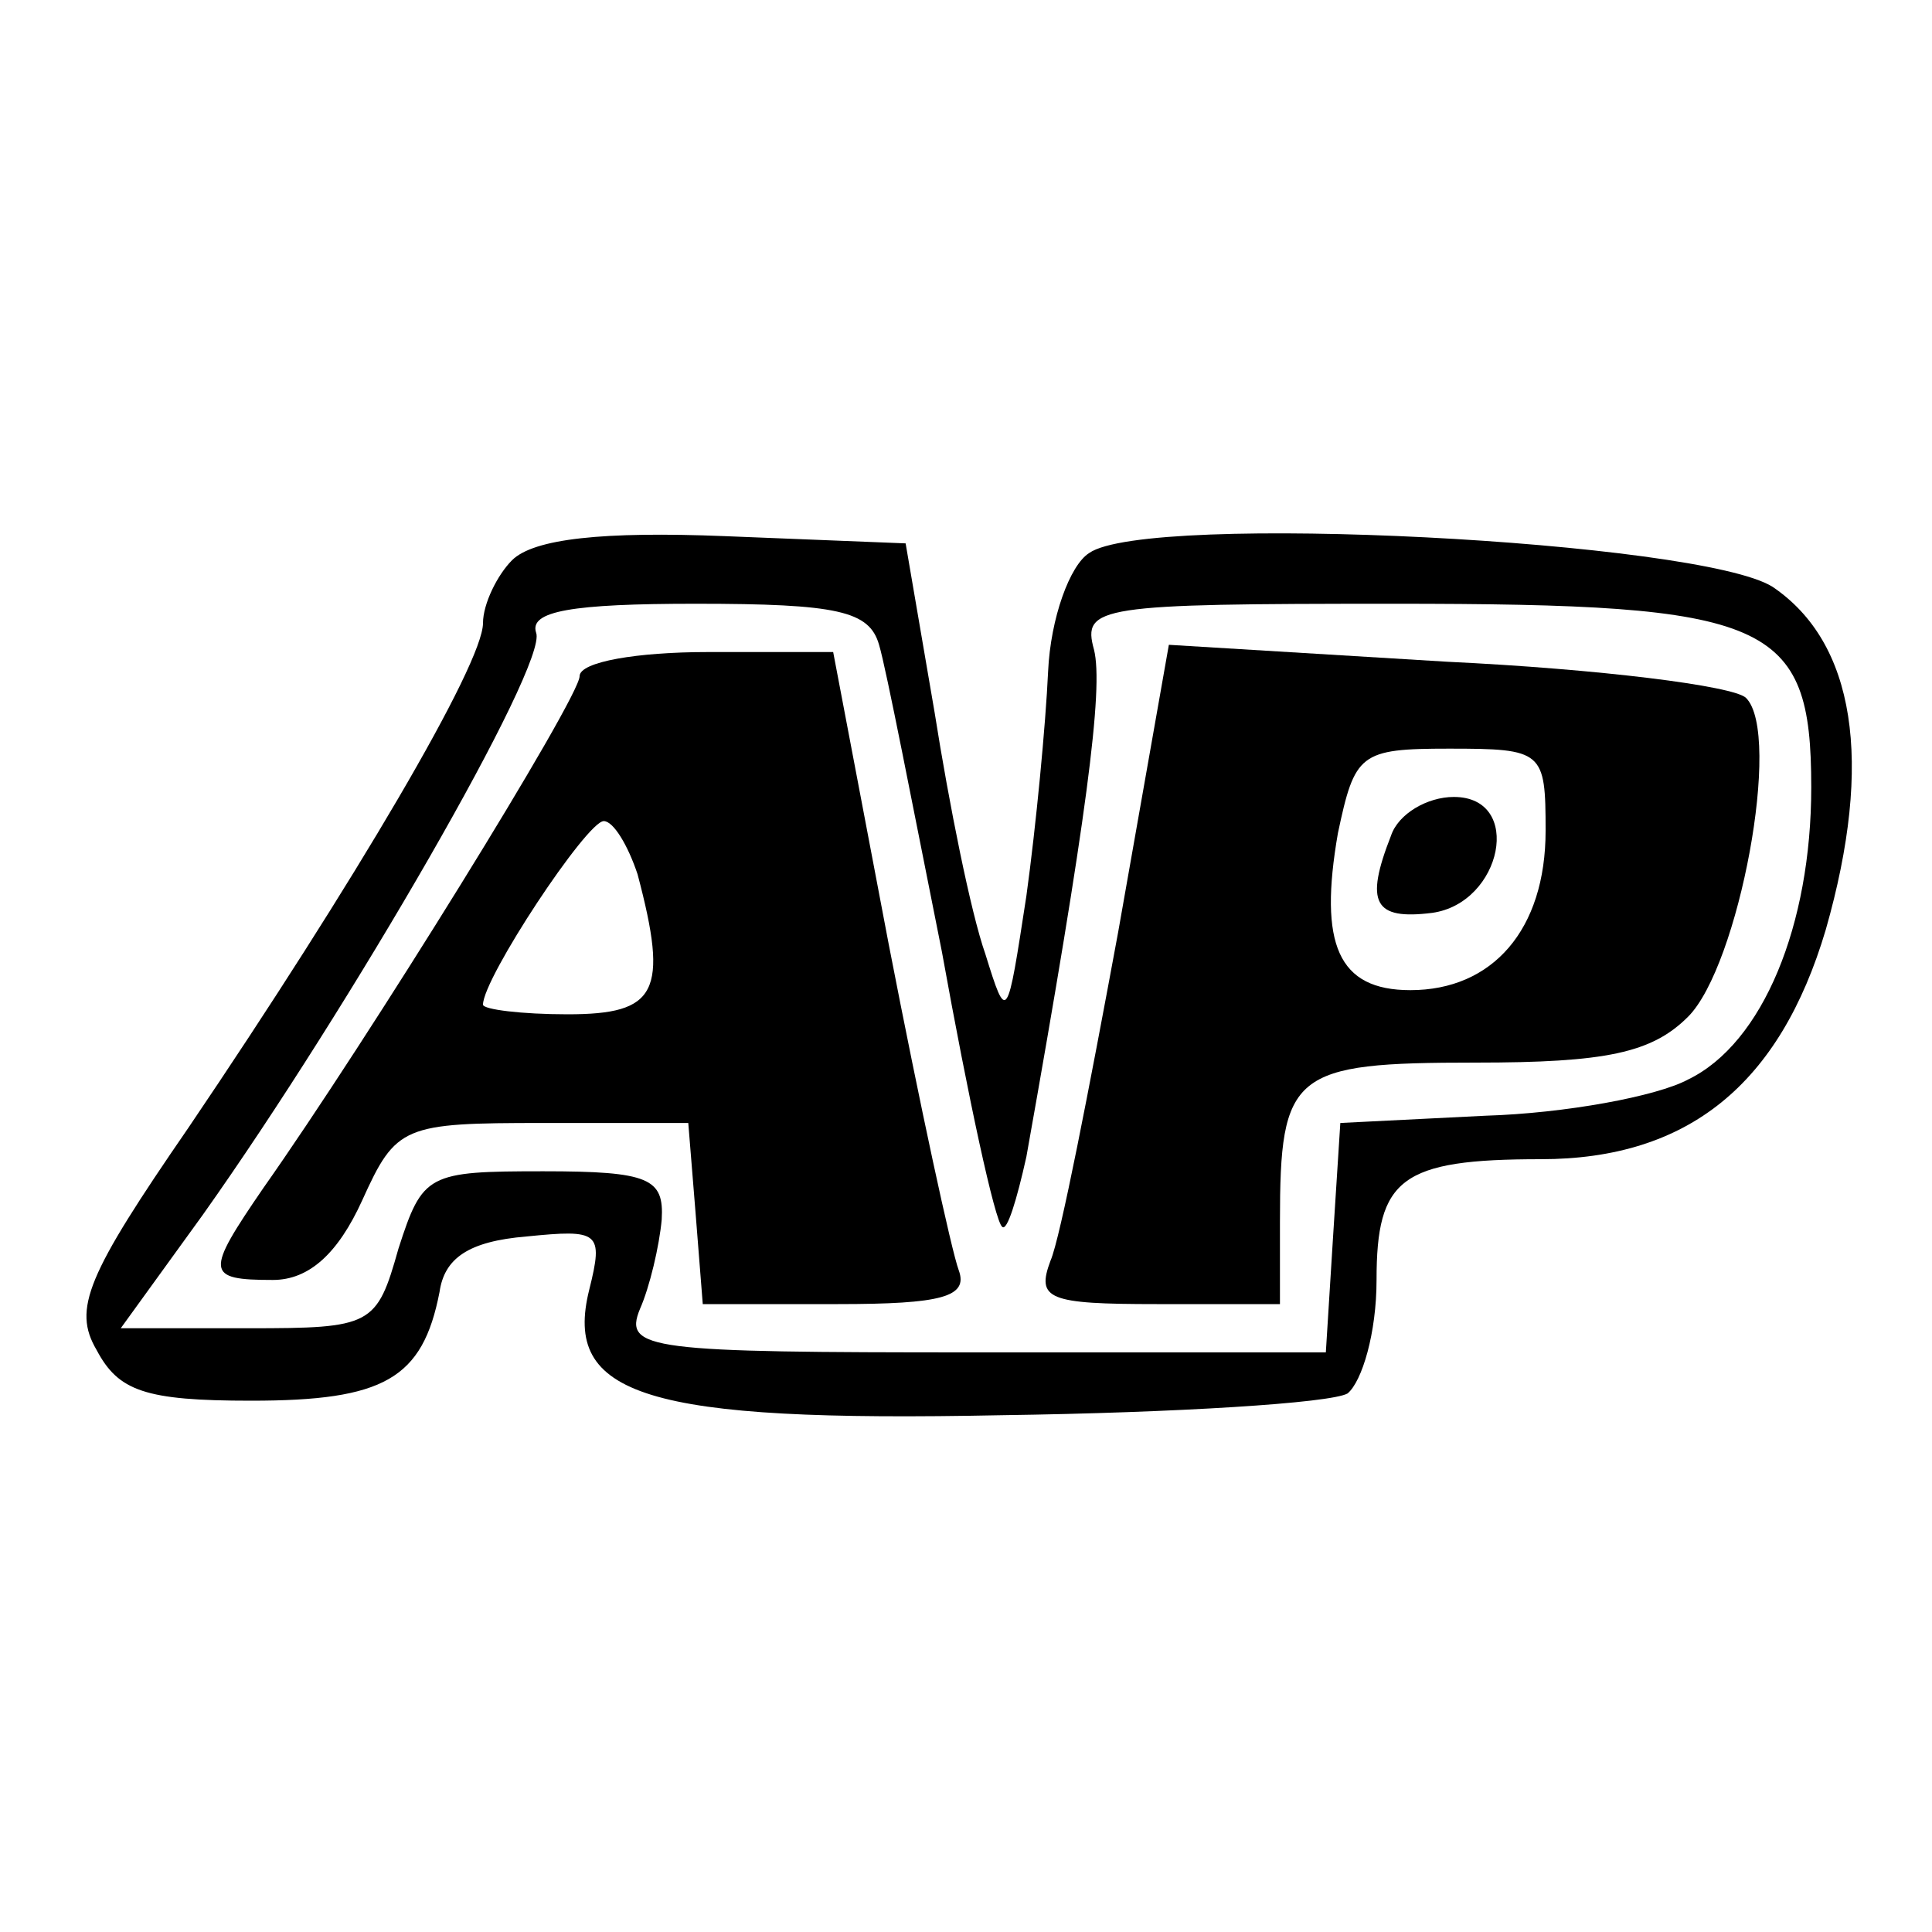
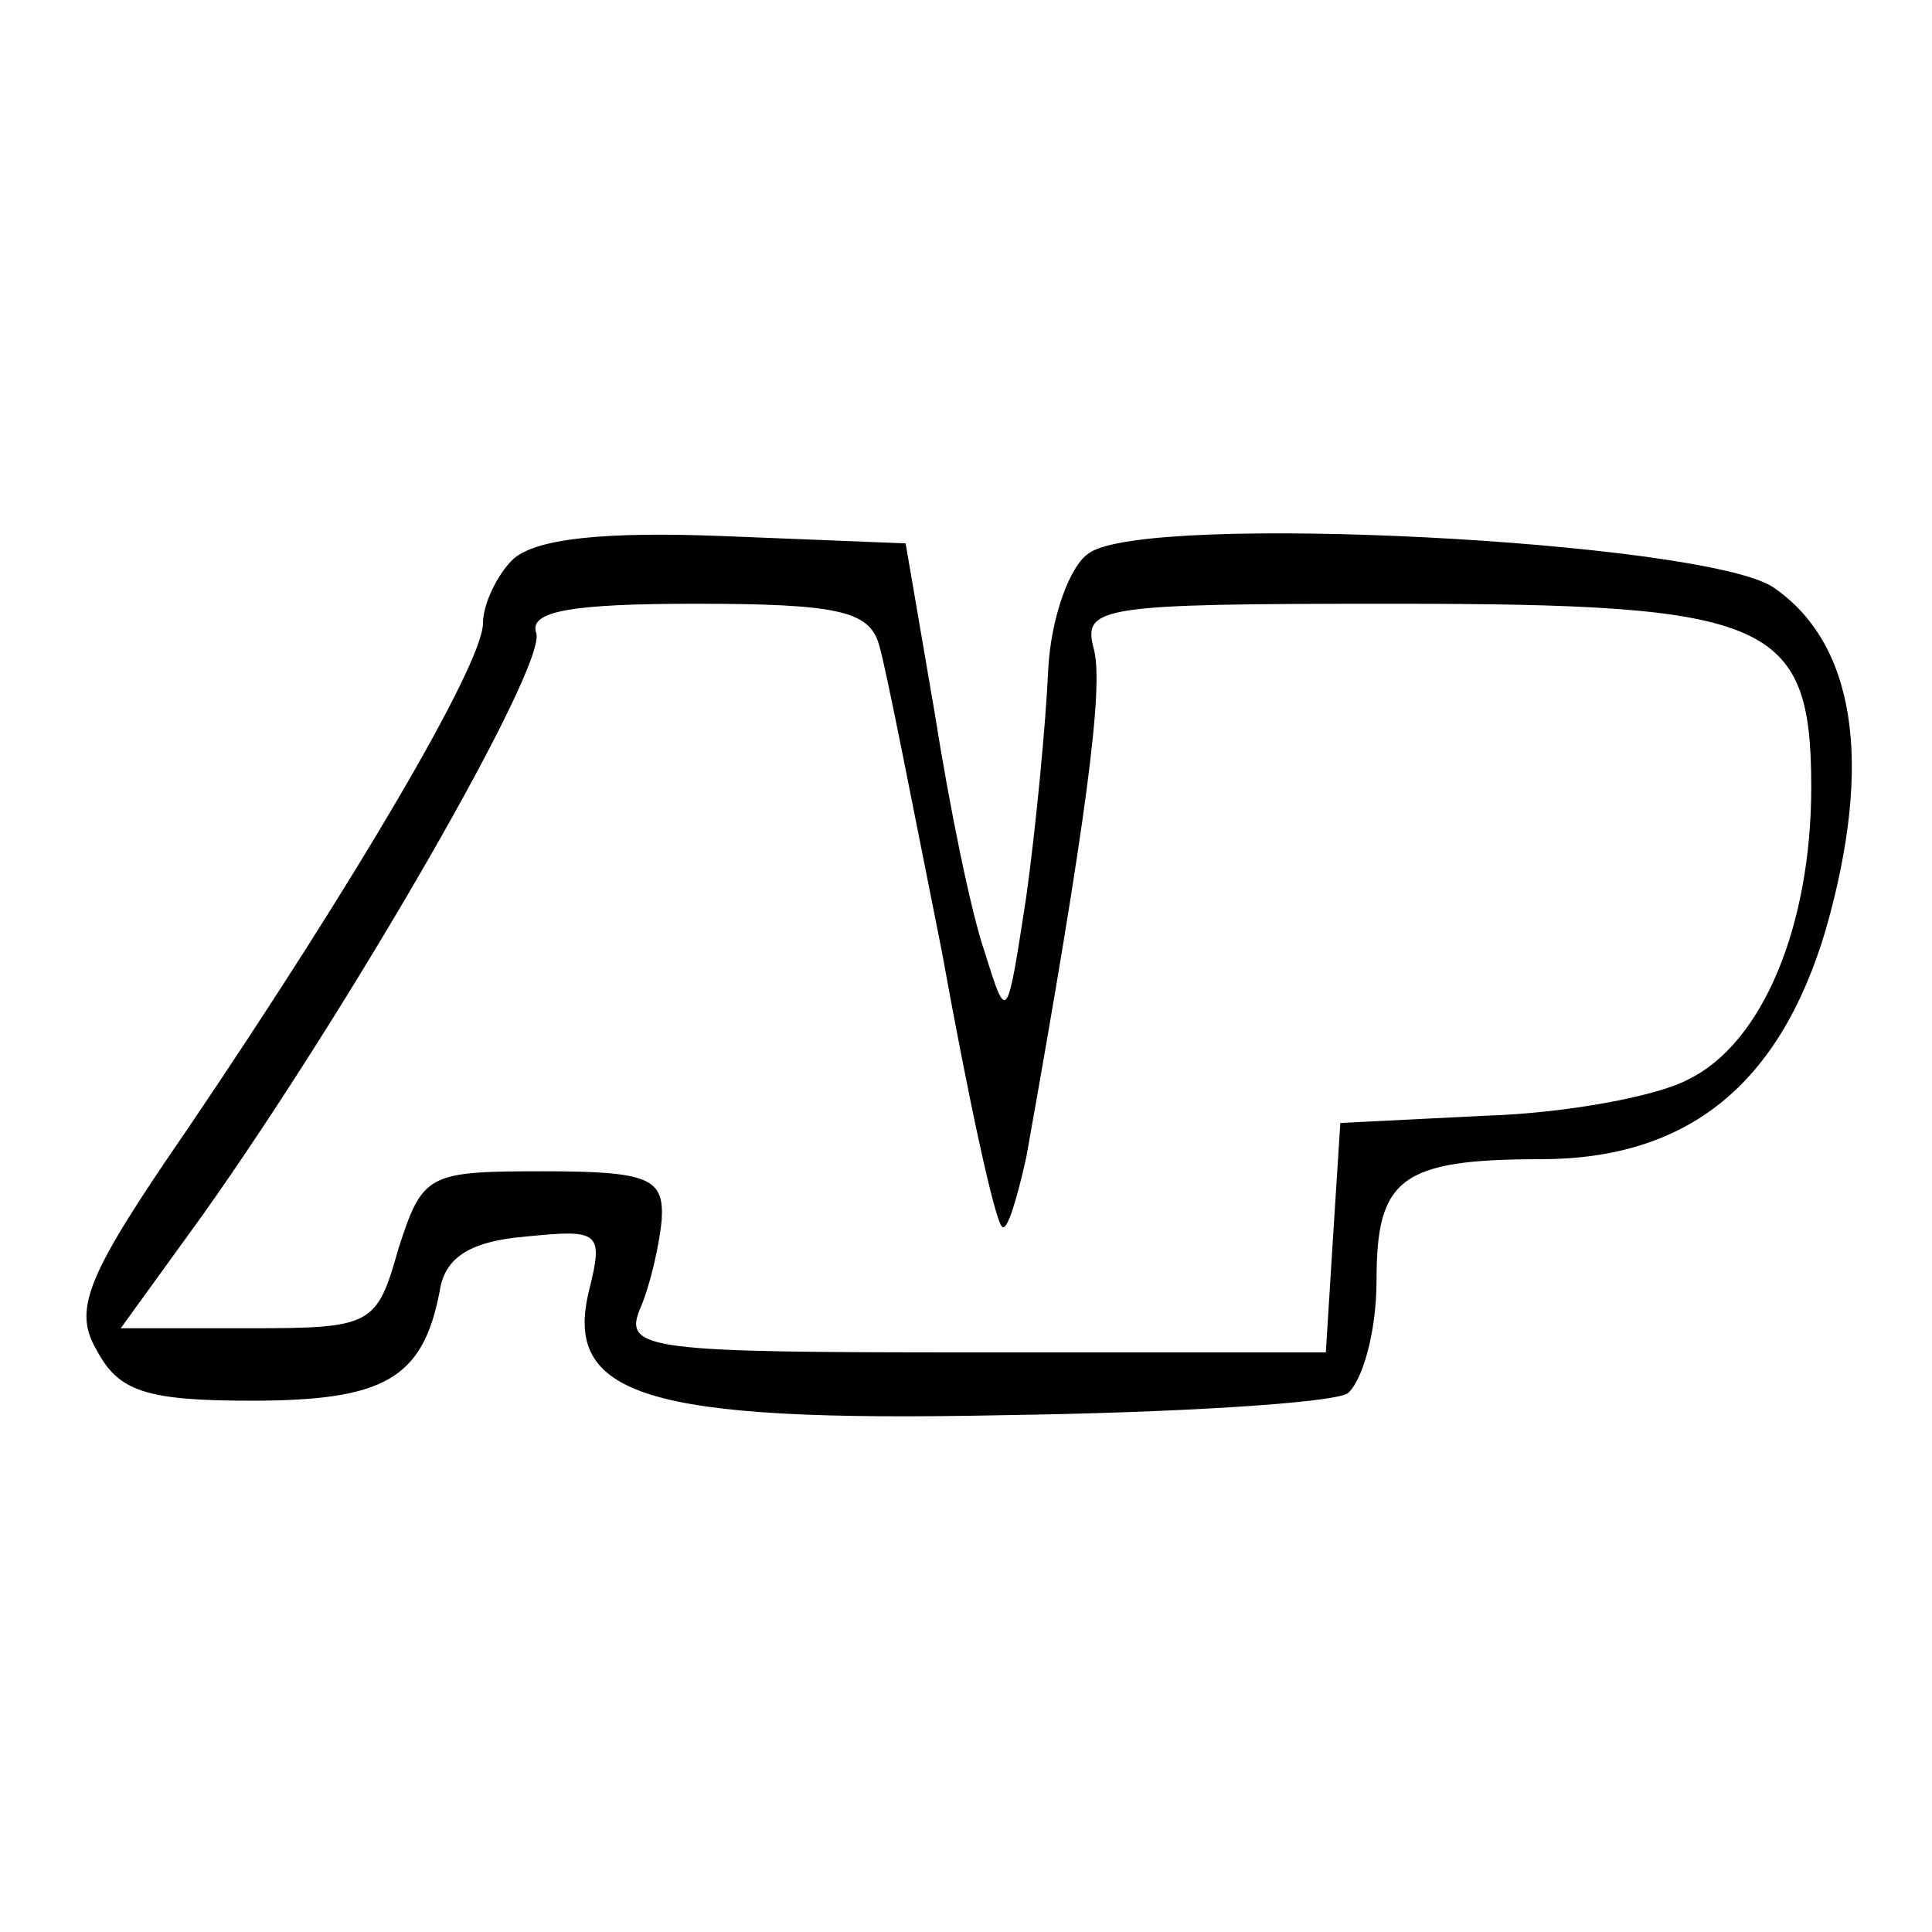
<svg xmlns="http://www.w3.org/2000/svg" version="1.0" width="80pt" height="80pt" viewBox="0 0 80 80" preserveAspectRatio="xMidYMid meet">
  <g transform="translate(0,80) scale(0.1,-0.1)" fill="#000000" stroke="none">
    <path d="M212 568 c-6 -6 -12 -18 -12 -26 0 -17 -53 -107 -122 -209 -42 -61 -48 -75 -38 -92 9 -17 20 -21 64 -21 55 0 71 9 78 45 2 14 12 21 36 23 30 3 32 2 26 -22 -11 -44 23 -55 171 -52 72 1 136 5 143 9 6 5 12 25 12 47 0 42 10 50 68 50 61 0 99 31 118 95 20 70 12 119 -22 142 -30 19 -259 31 -283 14 -8 -5 -16 -27 -17 -49 -1 -22 -5 -64 -9 -93 -8 -52 -8 -53 -17 -24 -6 17 -15 62 -21 100 l-12 70 -75 3 c-50 2 -79 -1 -88 -10z m152 -35 c3 -10 14 -67 26 -127 11 -61 22 -112 25 -114 2 -2 6 11 10 29 25 140 32 194 28 210 -5 18 2 19 124 19 156 0 173 -7 173 -76 0 -57 -20 -106 -51 -121 -13 -7 -51 -14 -84 -15 l-60 -3 -3 -47 -3 -48 -146 0 c-134 0 -145 1 -138 18 4 9 8 26 9 37 1 17 -5 20 -49 20 -48 0 -50 -1 -60 -32 -9 -32 -11 -33 -62 -33 l-53 0 34 47 c61 86 143 228 138 241 -3 9 15 12 66 12 59 0 72 -3 76 -17z" />
-     <path d="M240 520 c0 -9 -88 -151 -131 -212 -24 -35 -24 -38 4 -38 15 0 27 11 37 33 14 31 17 32 75 32 l60 0 3 -37 3 -38 56 0 c43 0 54 3 50 14 -3 8 -16 68 -29 135 l-23 121 -52 0 c-29 0 -53 -4 -53 -10z m24 -82 c13 -49 8 -58 -29 -58 -19 0 -35 2 -35 4 0 11 43 76 50 76 4 0 10 -10 14 -22z" />
-     <path d="M463 414 c-12 -65 -24 -127 -28 -136 -6 -16 -1 -18 44 -18 l51 0 0 34 c0 62 5 66 81 66 54 0 73 4 88 19 21 21 39 117 24 132 -5 5 -61 12 -124 15 l-115 7 -21 -119z m177 42 c0 -41 -22 -66 -56 -66 -30 0 -38 19 -30 65 7 33 9 35 46 35 39 0 40 -1 40 -34z" />
-     <path d="M576 454 c-11 -28 -7 -35 17 -32 29 4 38 48 9 48 -11 0 -23 -7 -26 -16z" />
  </g>
</svg>